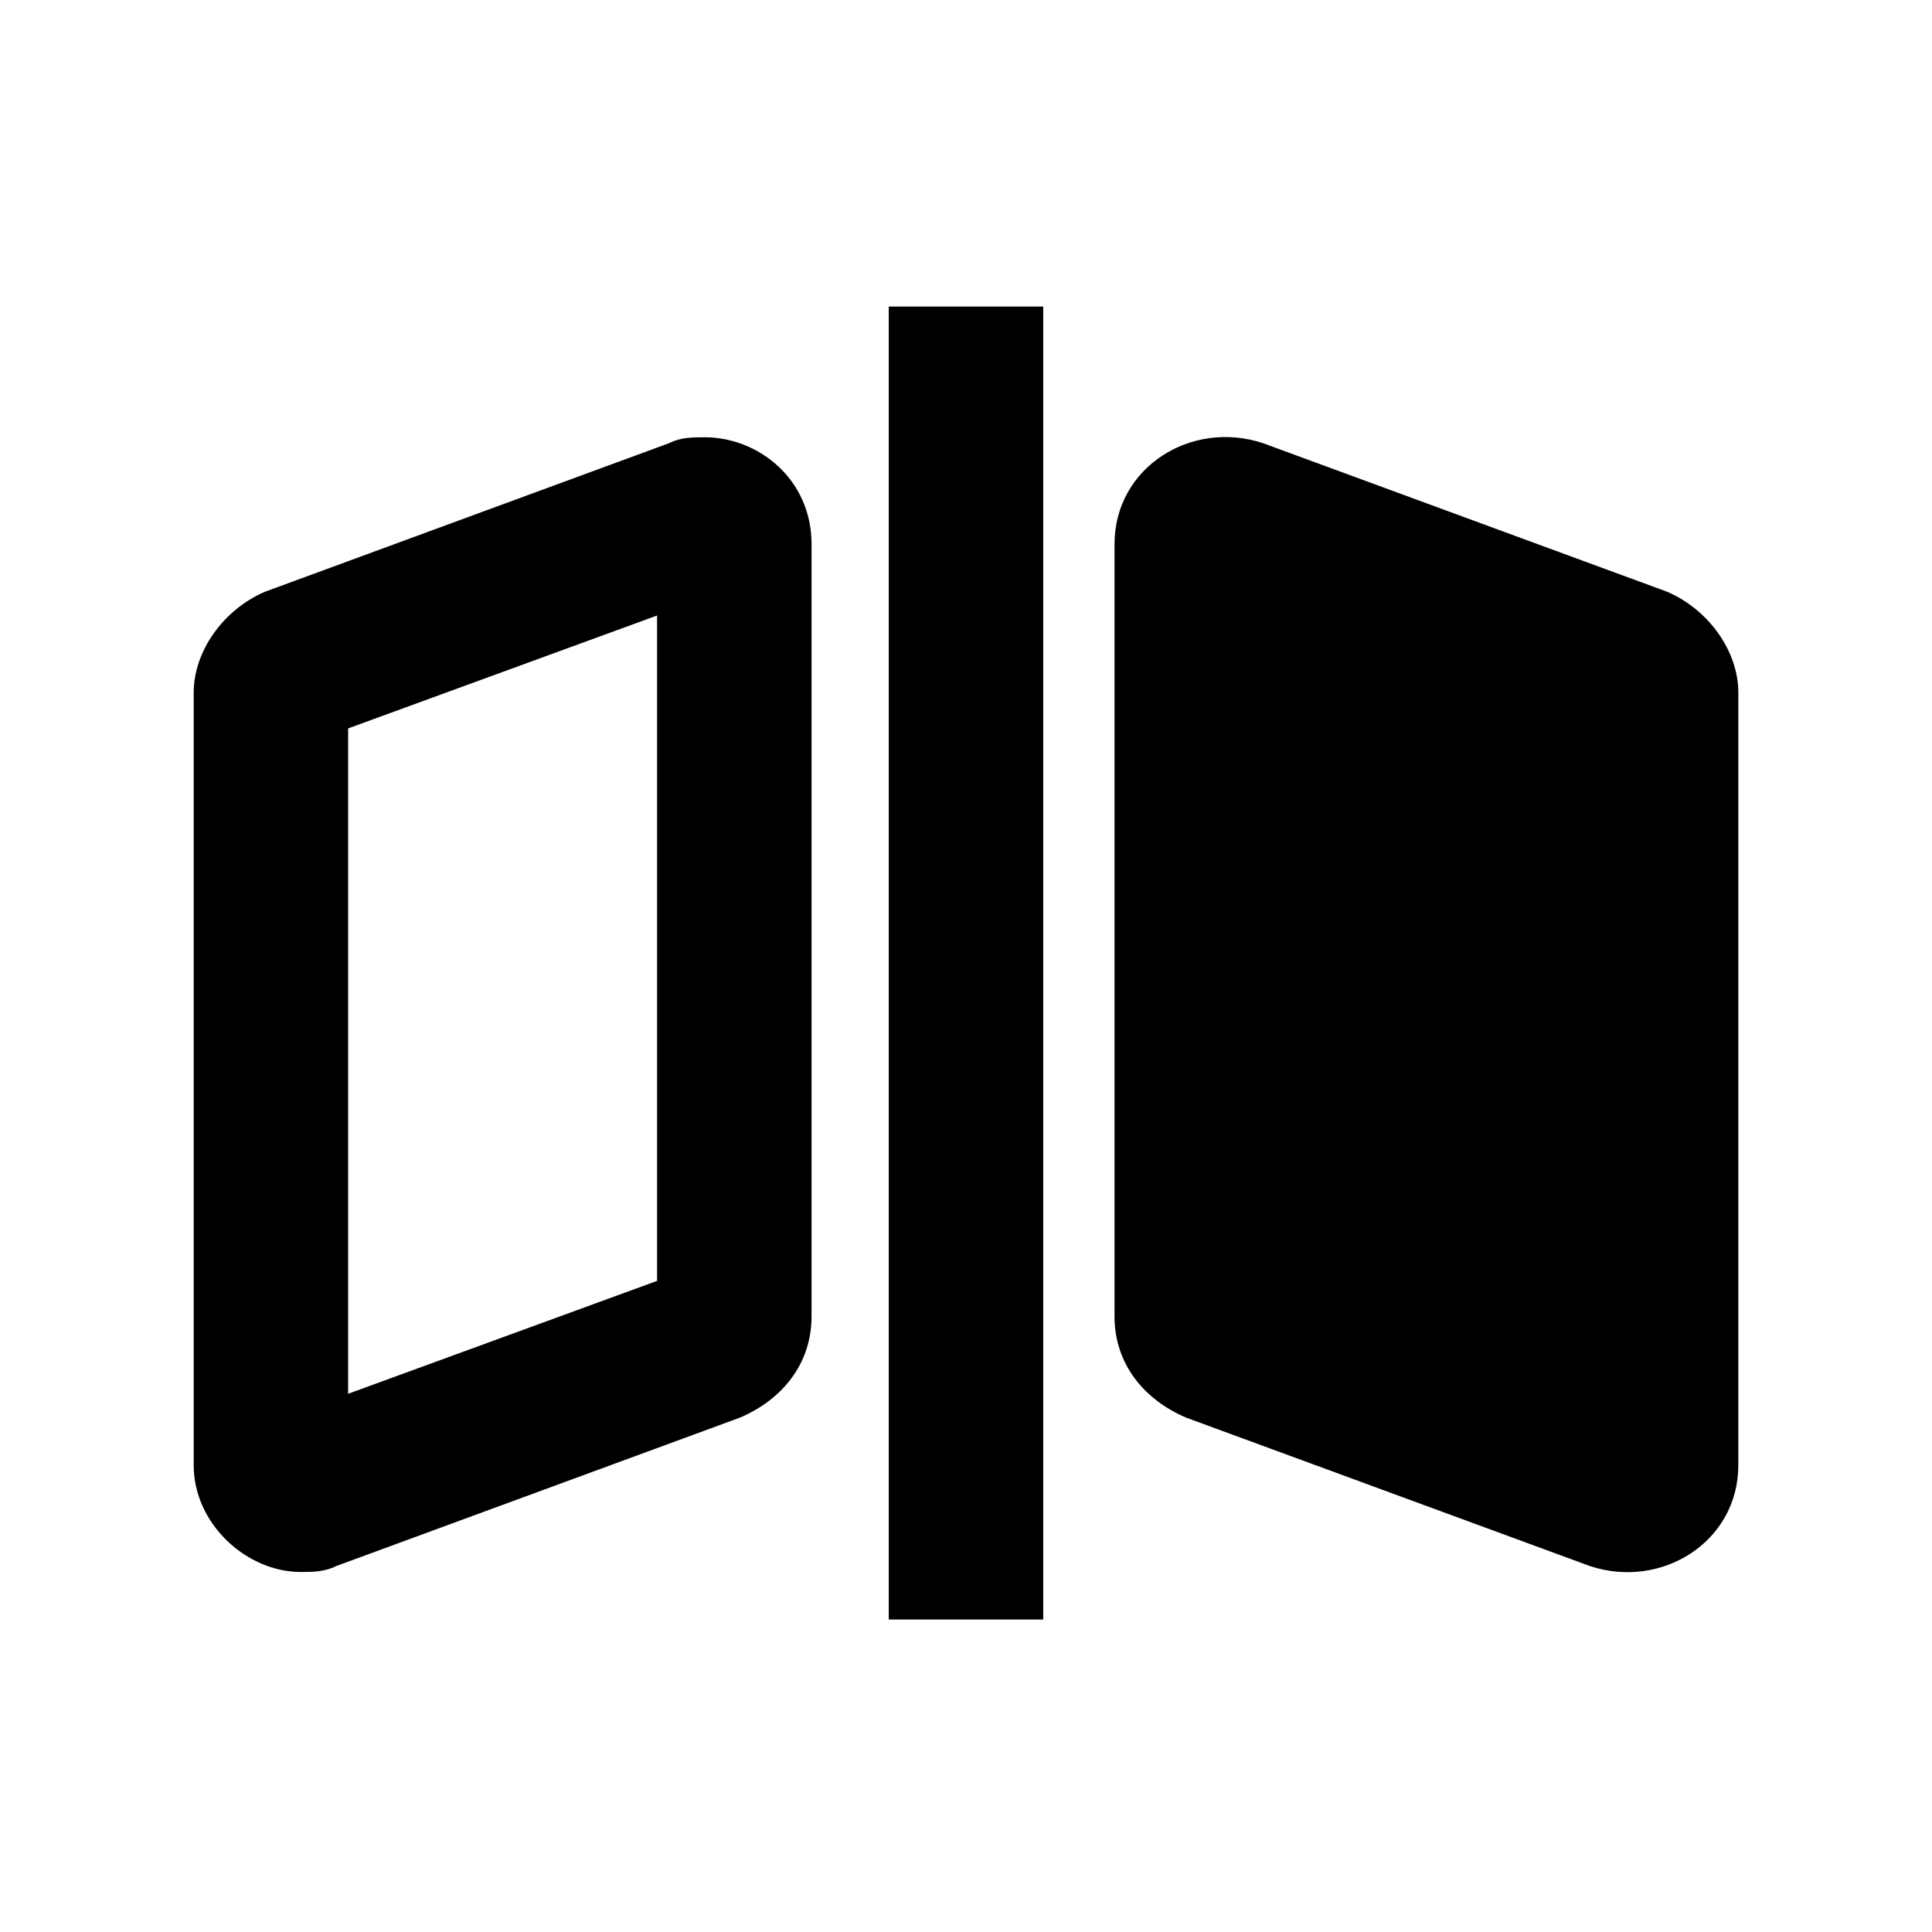
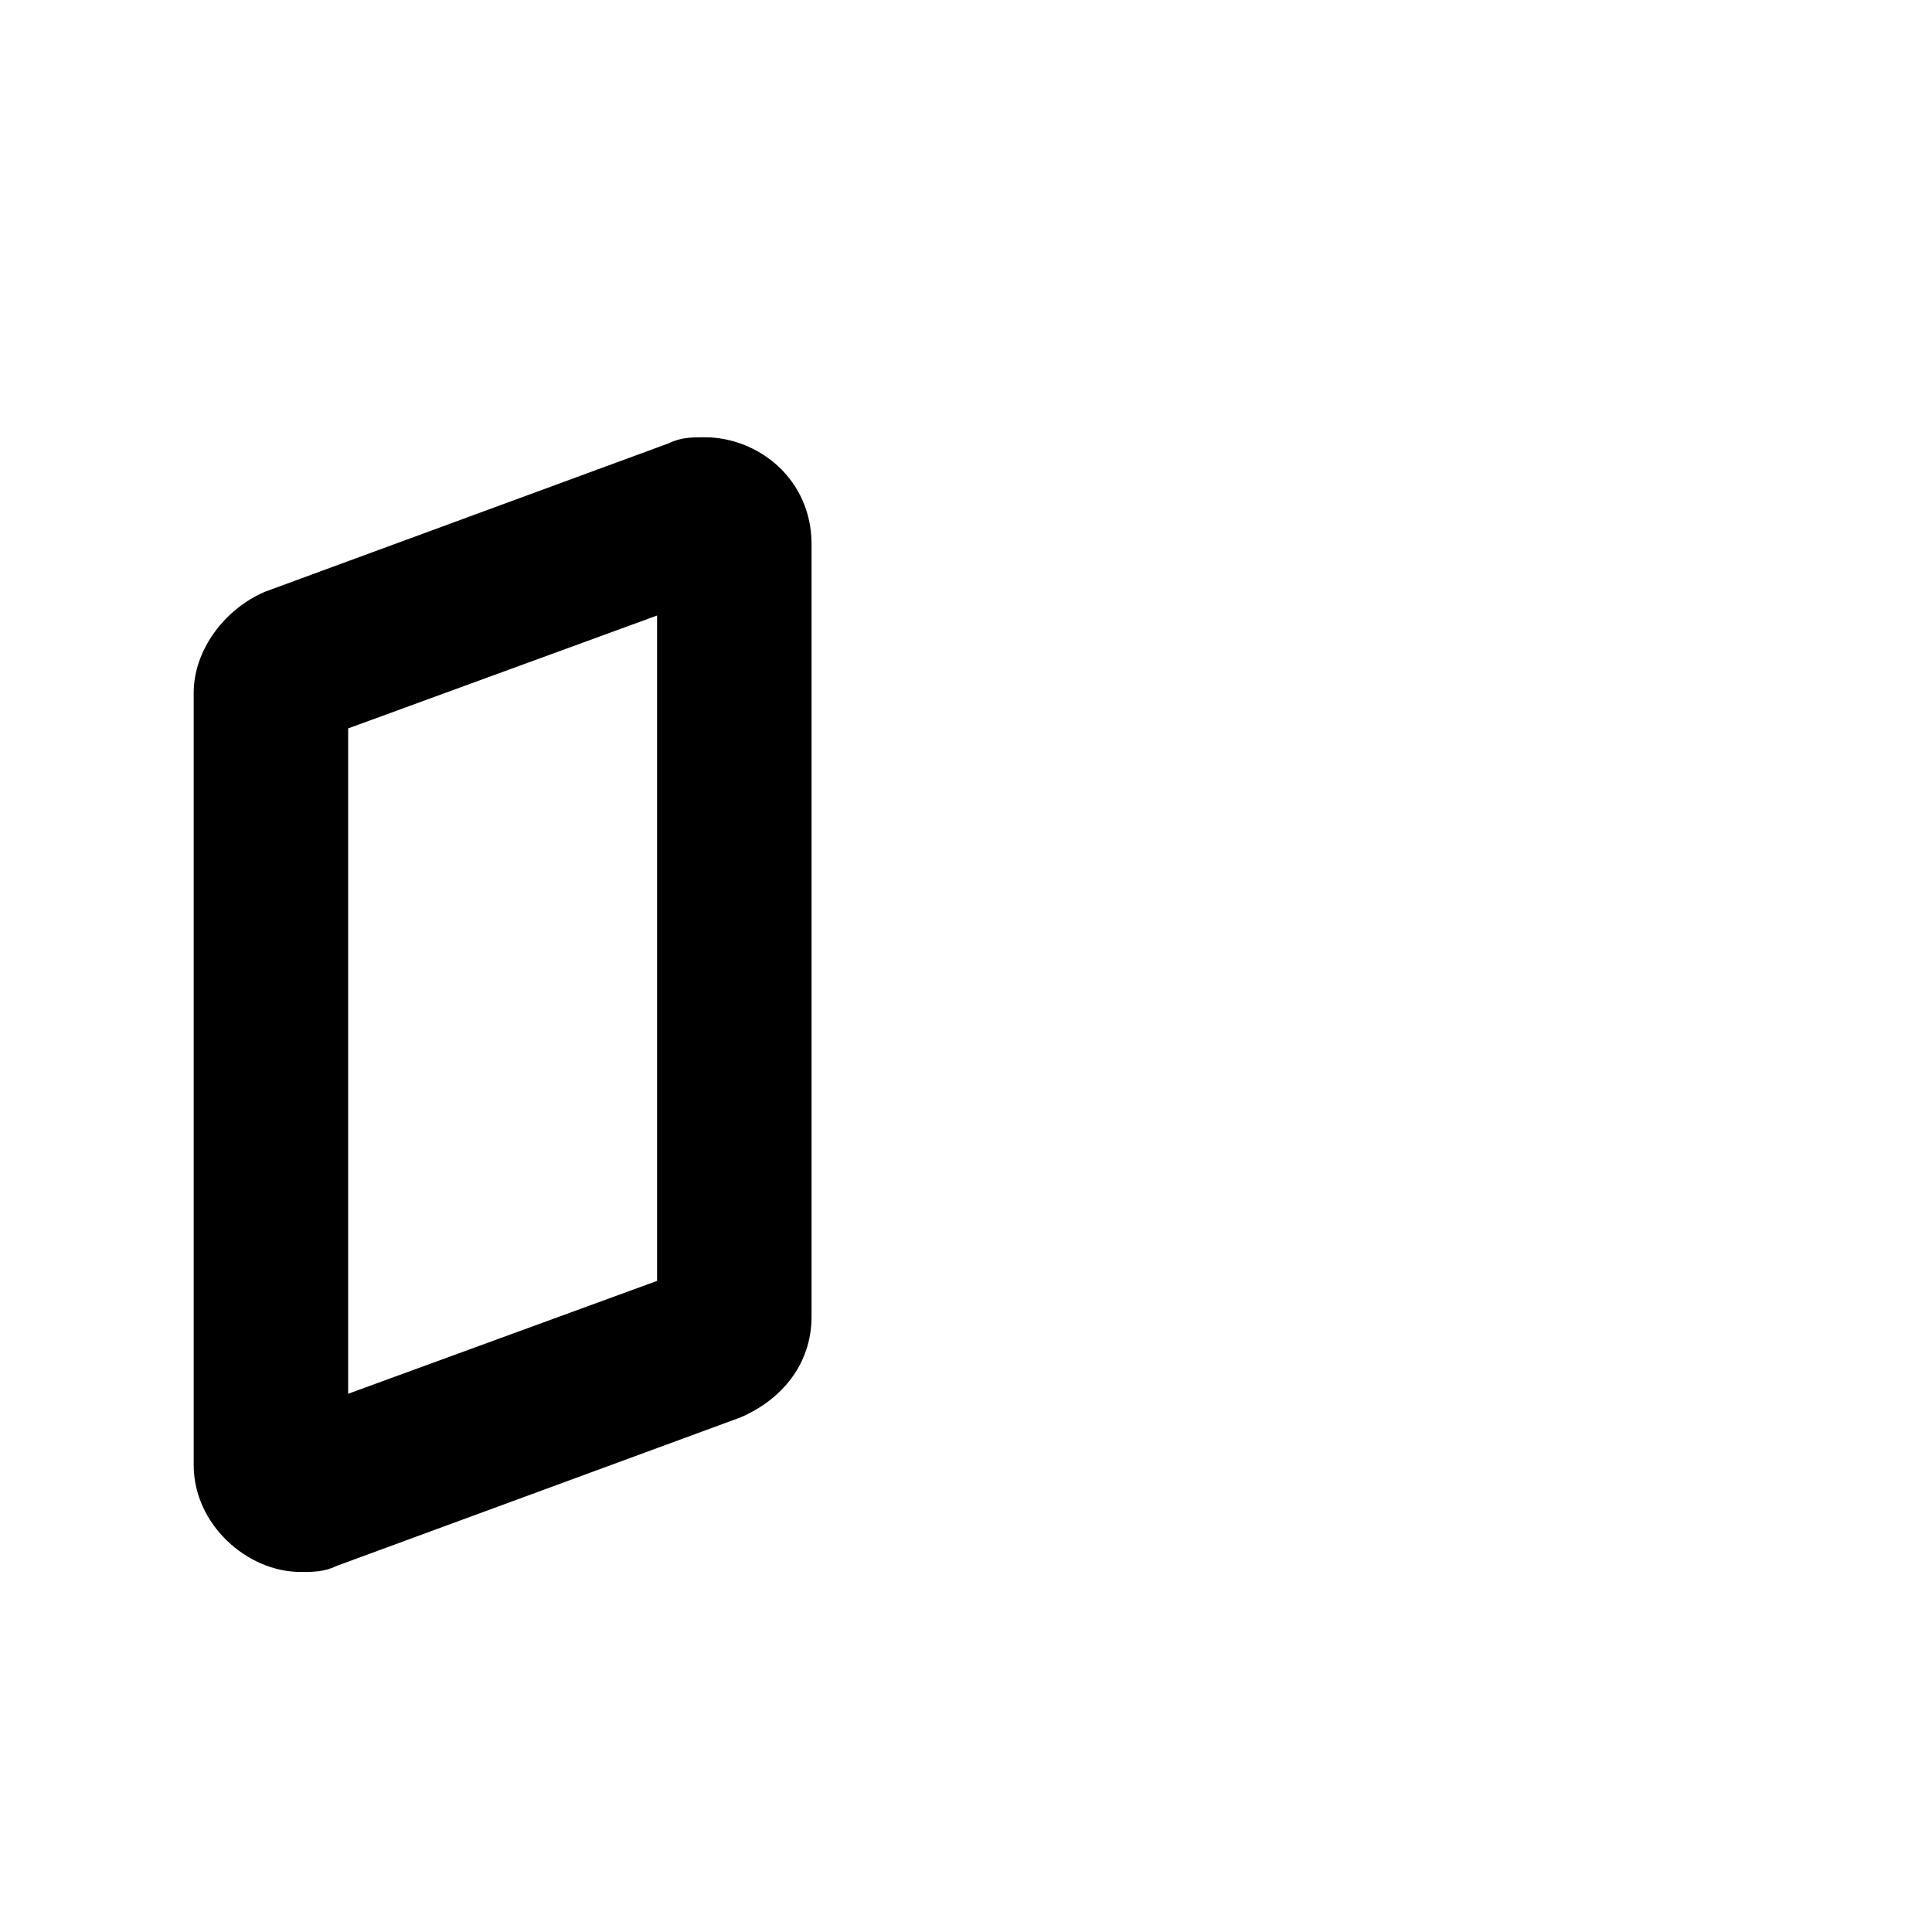
<svg xmlns="http://www.w3.org/2000/svg" fill="#000000" width="800px" height="800px" version="1.1" viewBox="144 144 512 512">
  <g>
    <path d="m330.73 259.88c-3.148 0-6.297 0-9.445 1.574l-107.06 39.363c-11.02 4.723-18.895 15.742-18.895 26.762v204.67c0 15.742 14.168 28.34 28.34 28.34 3.148 0 6.297 0 9.445-1.574l107.06-39.359c11.02-4.723 18.895-14.168 18.895-26.766v-204.67c0-17.316-14.168-28.34-28.336-28.34zm-12.598 223.57-81.867 29.914v-176.33l81.867-29.914z" />
-     <path d="m585.78 300.81-107.06-39.359c-18.895-6.297-39.359 6.297-39.359 26.766v204.67c0 12.594 7.871 22.043 18.895 26.766l107.06 39.359c18.895 6.297 39.359-6.297 39.359-26.766v-204.67c0-11.023-7.871-22.043-18.895-26.766z" />
-     <path d="m379.53 225.24h40.934v347.95h-40.934z" />
  </g>
</svg>